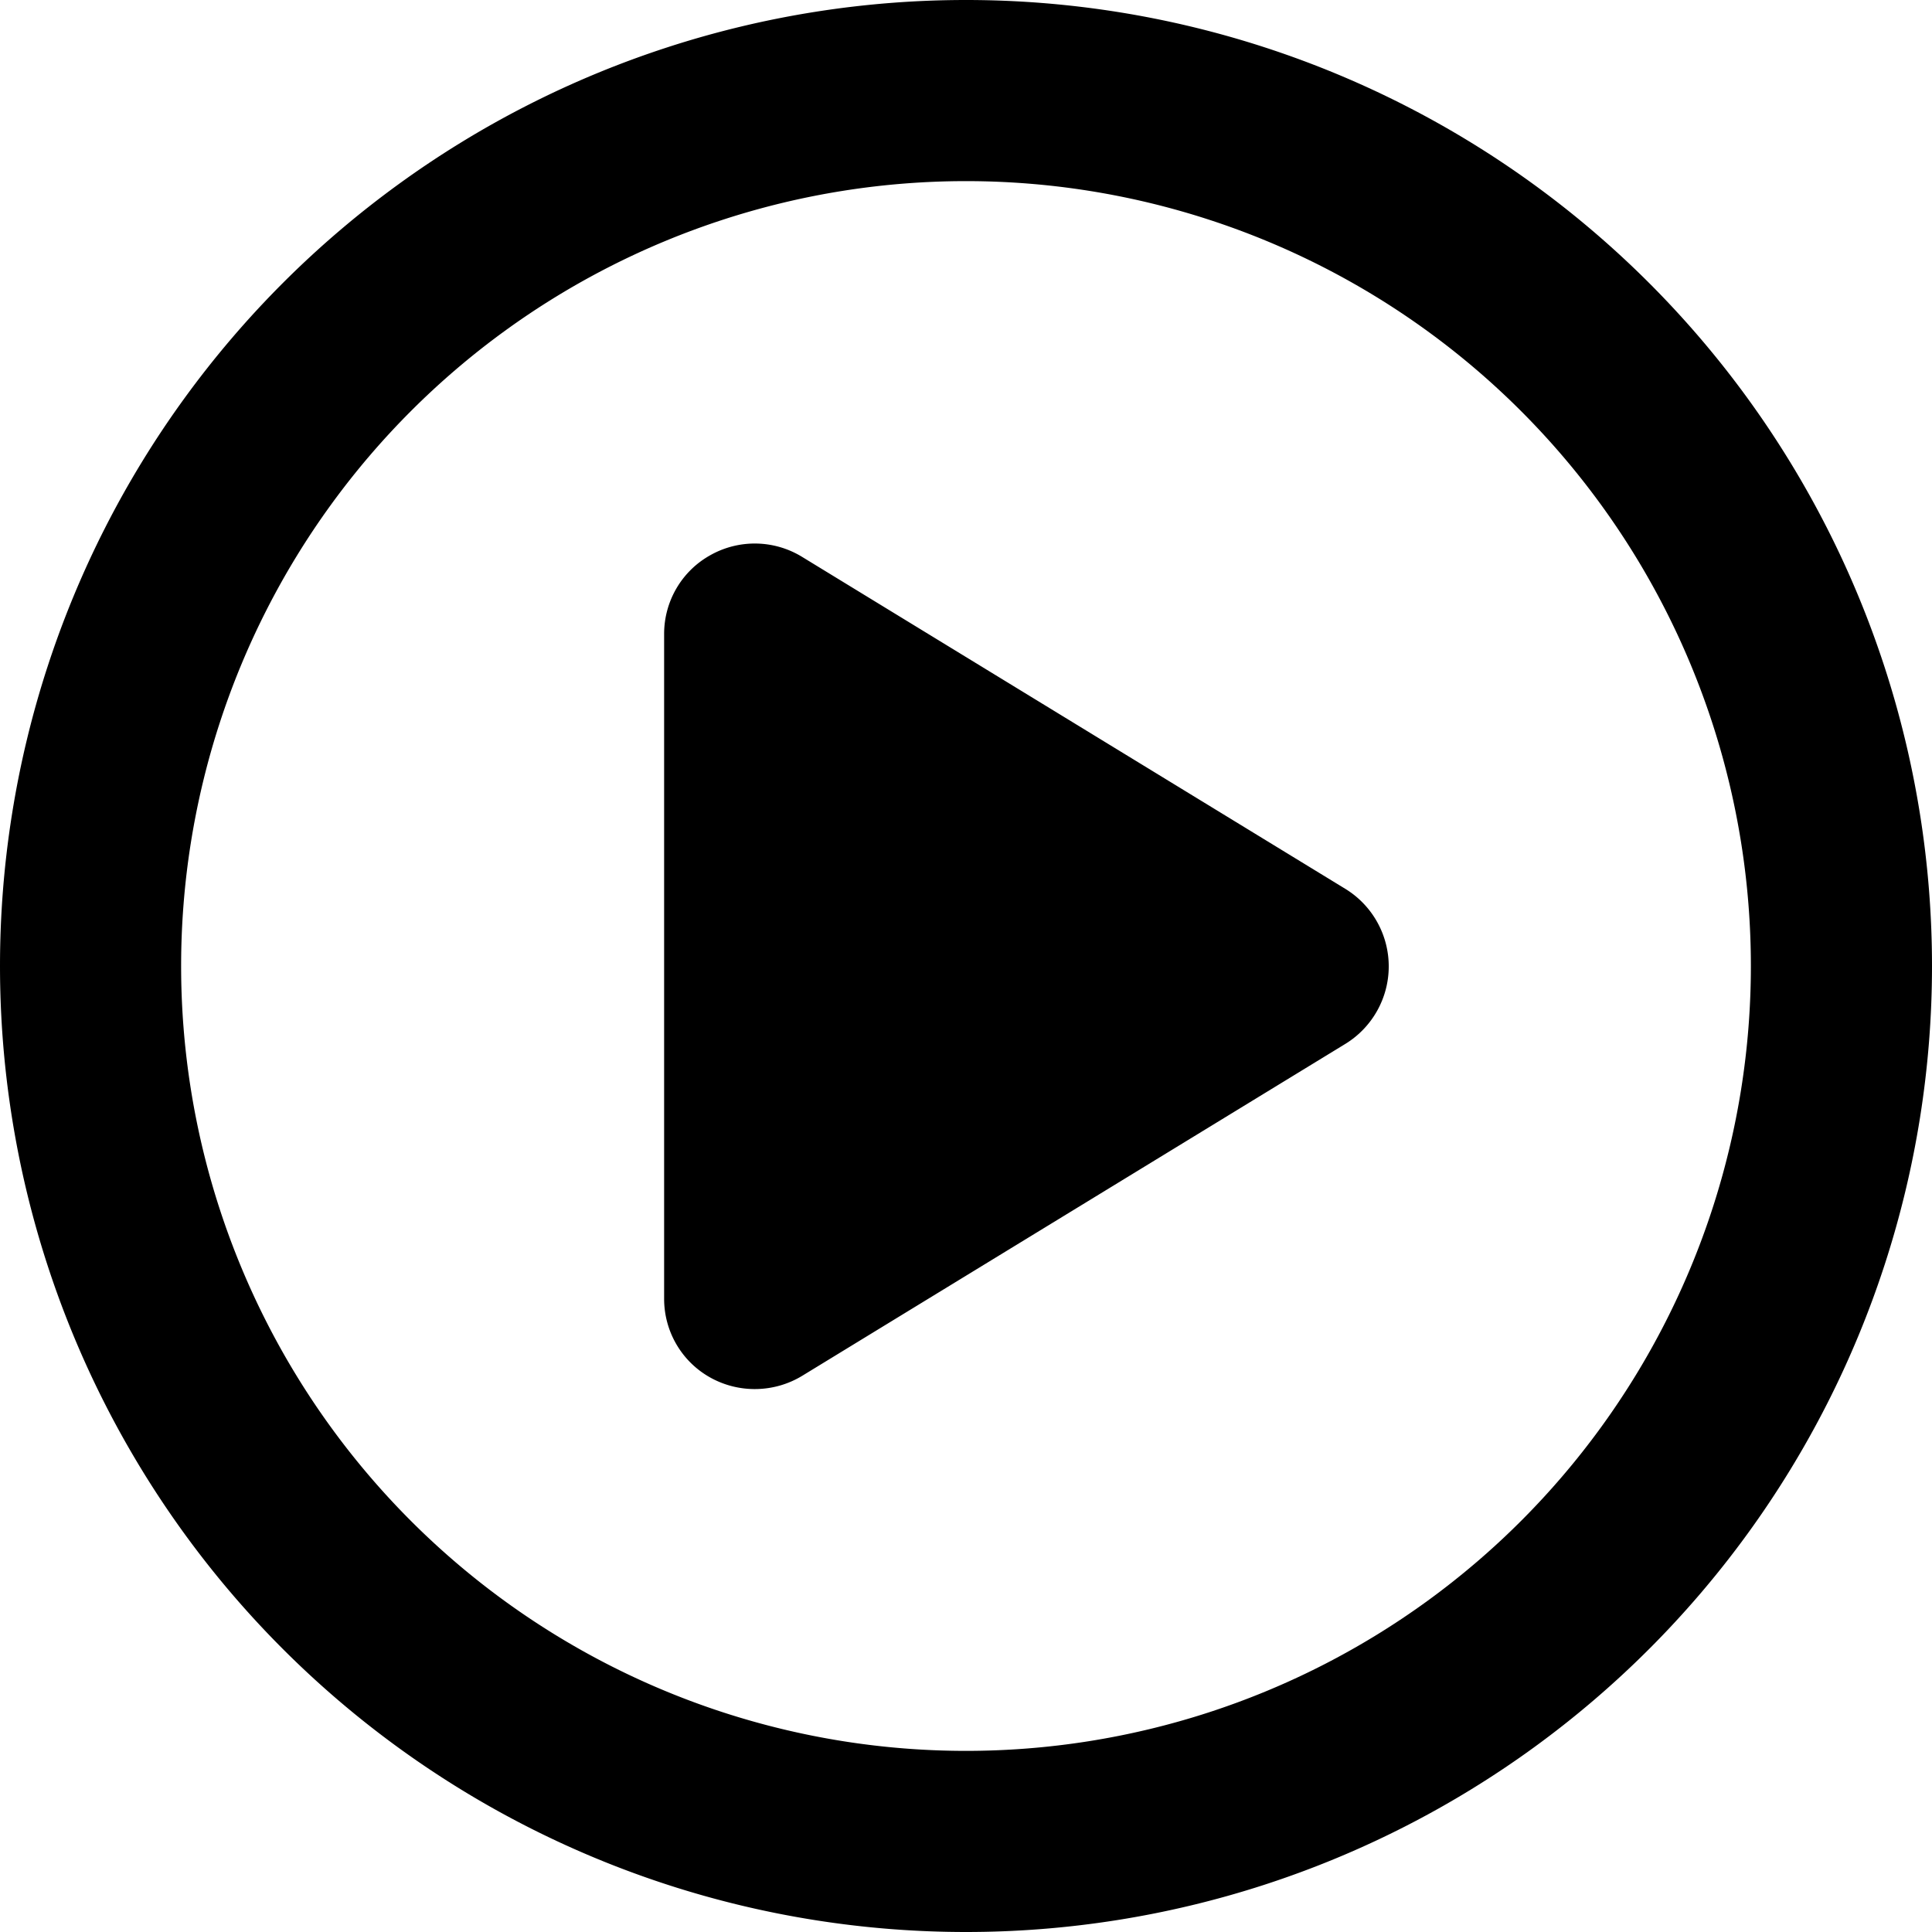
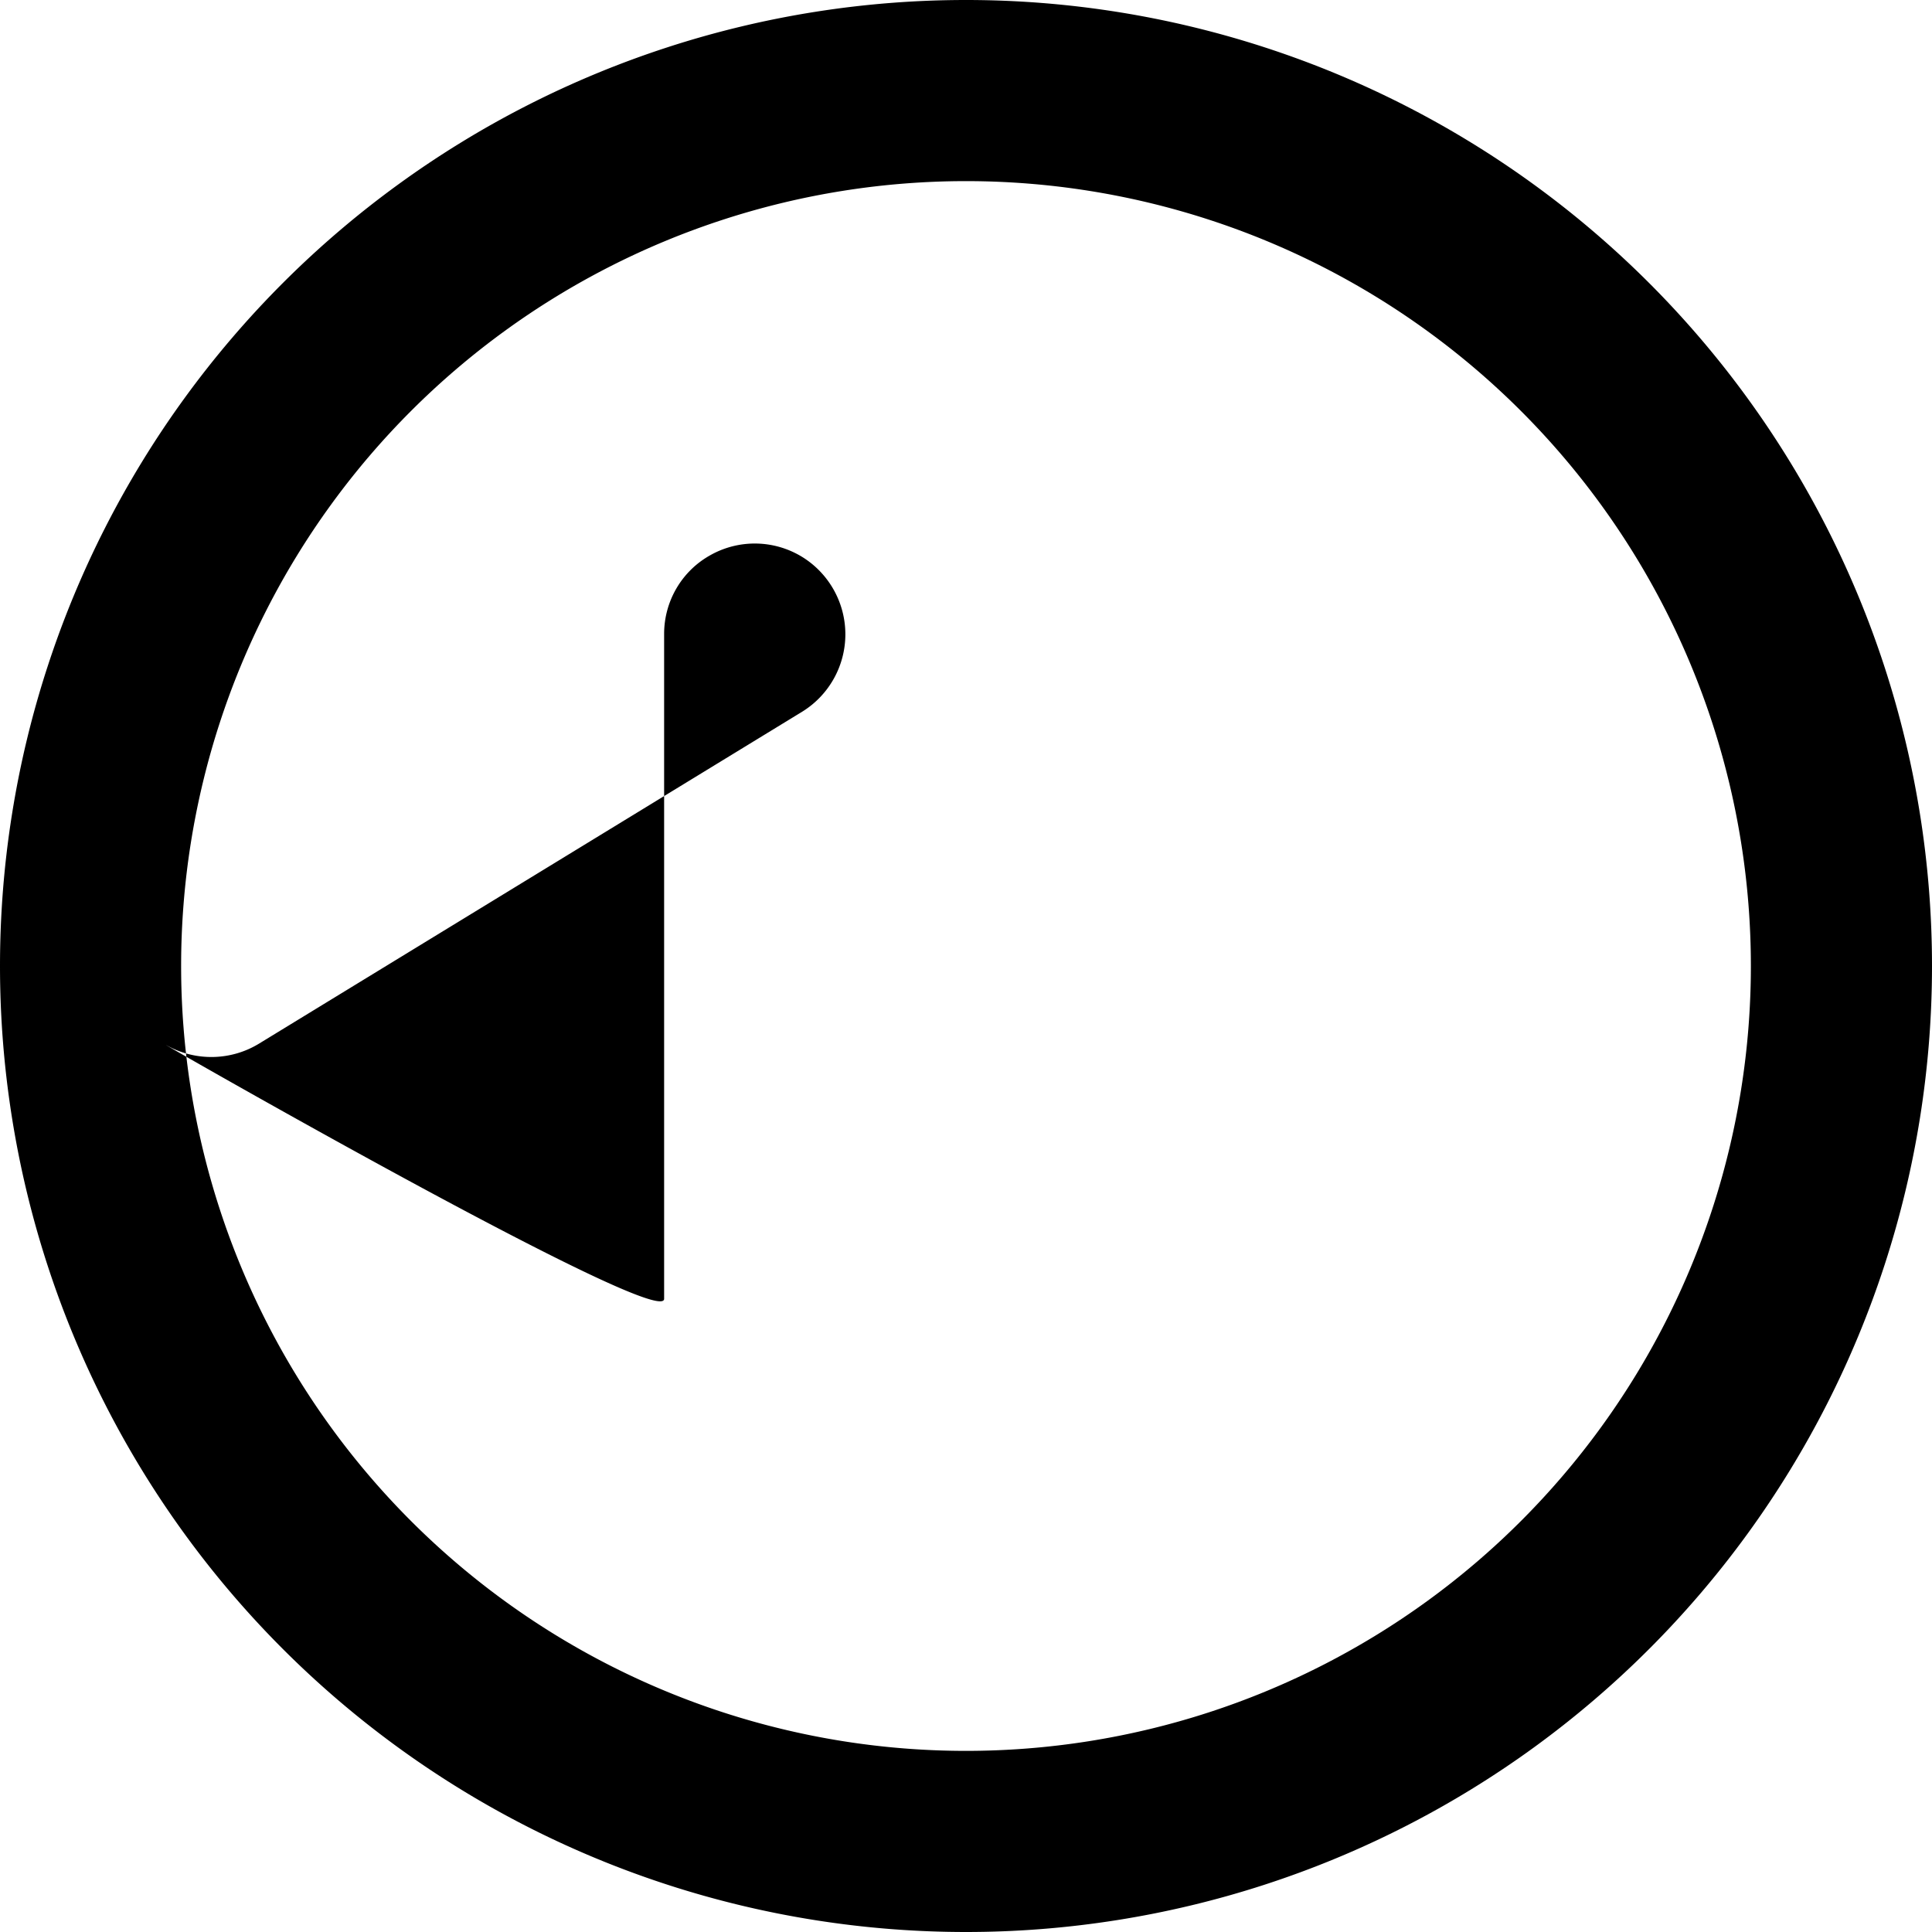
<svg xmlns="http://www.w3.org/2000/svg" viewBox="0 0 512 512">
-   <path d="M464 256a208 208 0 1 0-416 0 208 208 0 1 0 416 0zM0 256a256 256 0 1 1 512 0 256 256 0 1 1-512 0zm188.3-108.9a24 24 0 0 1 24.3.5l144 88a24.1 24.1 0 0 1 0 41l-144 88c-7.4 4.5-16.7 4.7-24.3.5S176 352.9 176 344.2V168c0-8.7 4.7-16.7 12.3-20.9z" />
+   <path d="M464 256a208 208 0 1 0-416 0 208 208 0 1 0 416 0zM0 256a256 256 0 1 1 512 0 256 256 0 1 1-512 0zm188.3-108.9a24 24 0 0 1 24.3.5a24.1 24.1 0 0 1 0 41l-144 88c-7.4 4.5-16.7 4.7-24.3.5S176 352.9 176 344.2V168c0-8.7 4.7-16.7 12.3-20.9z" />
</svg>